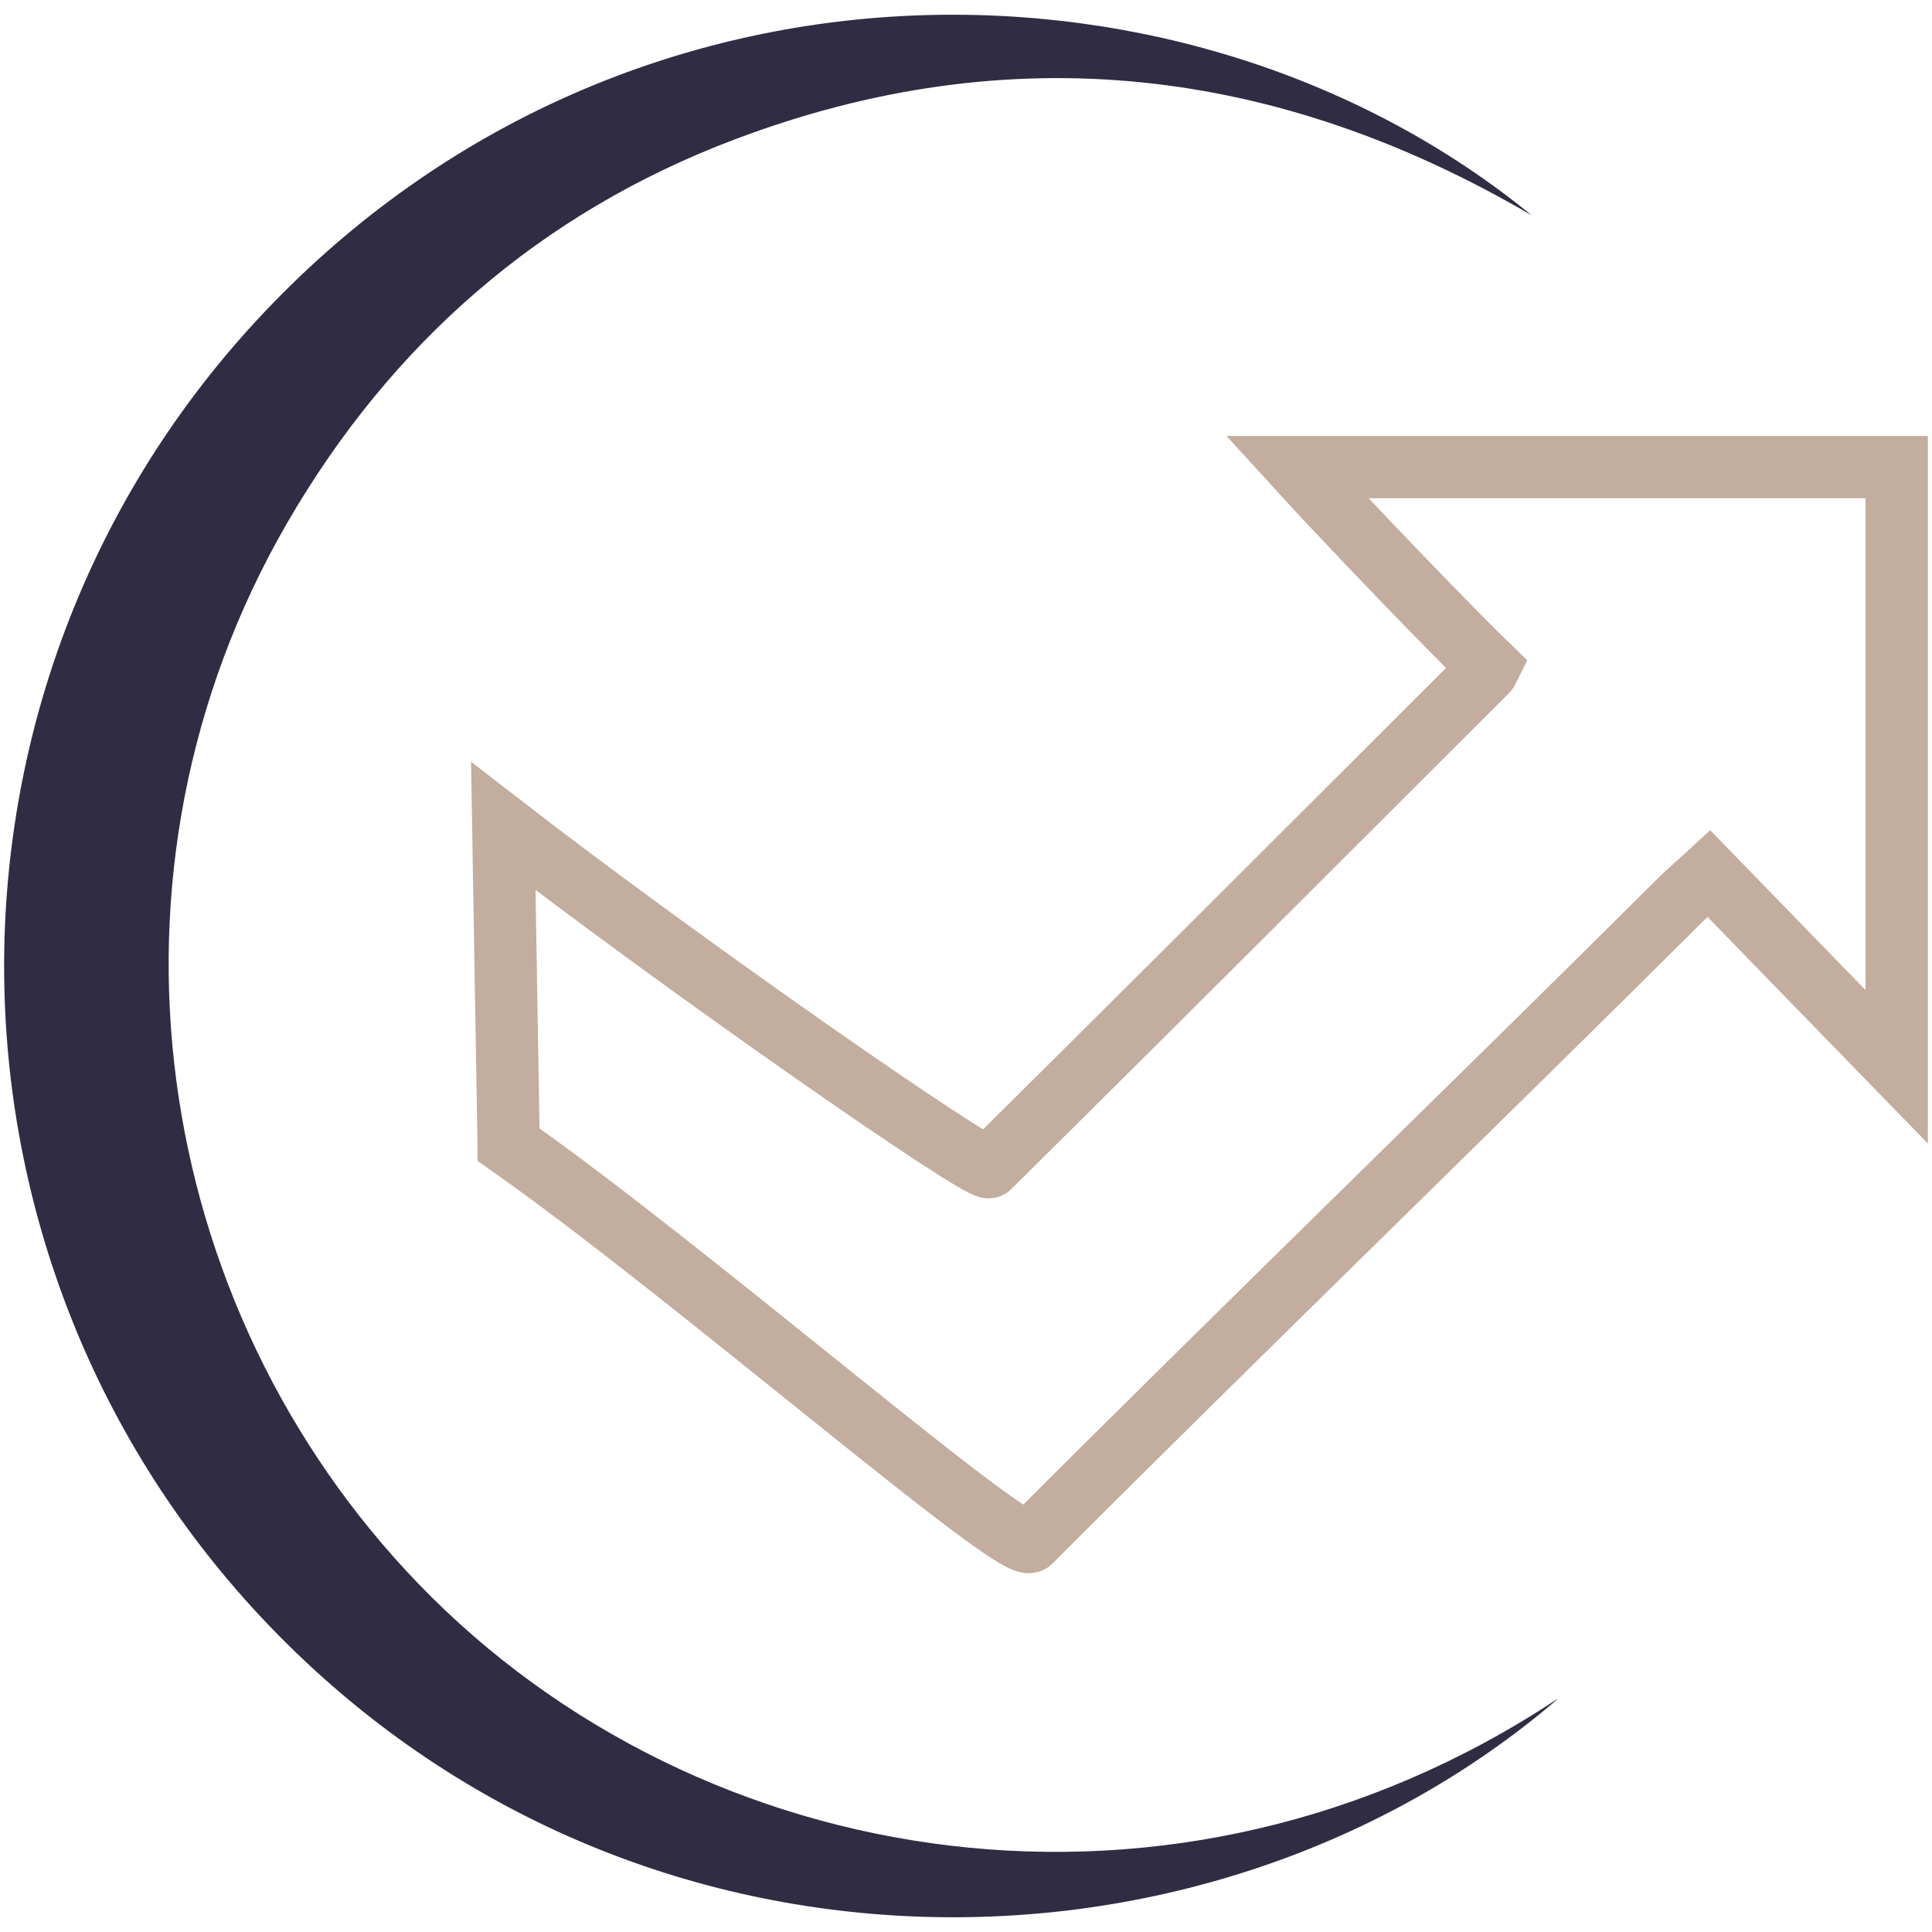
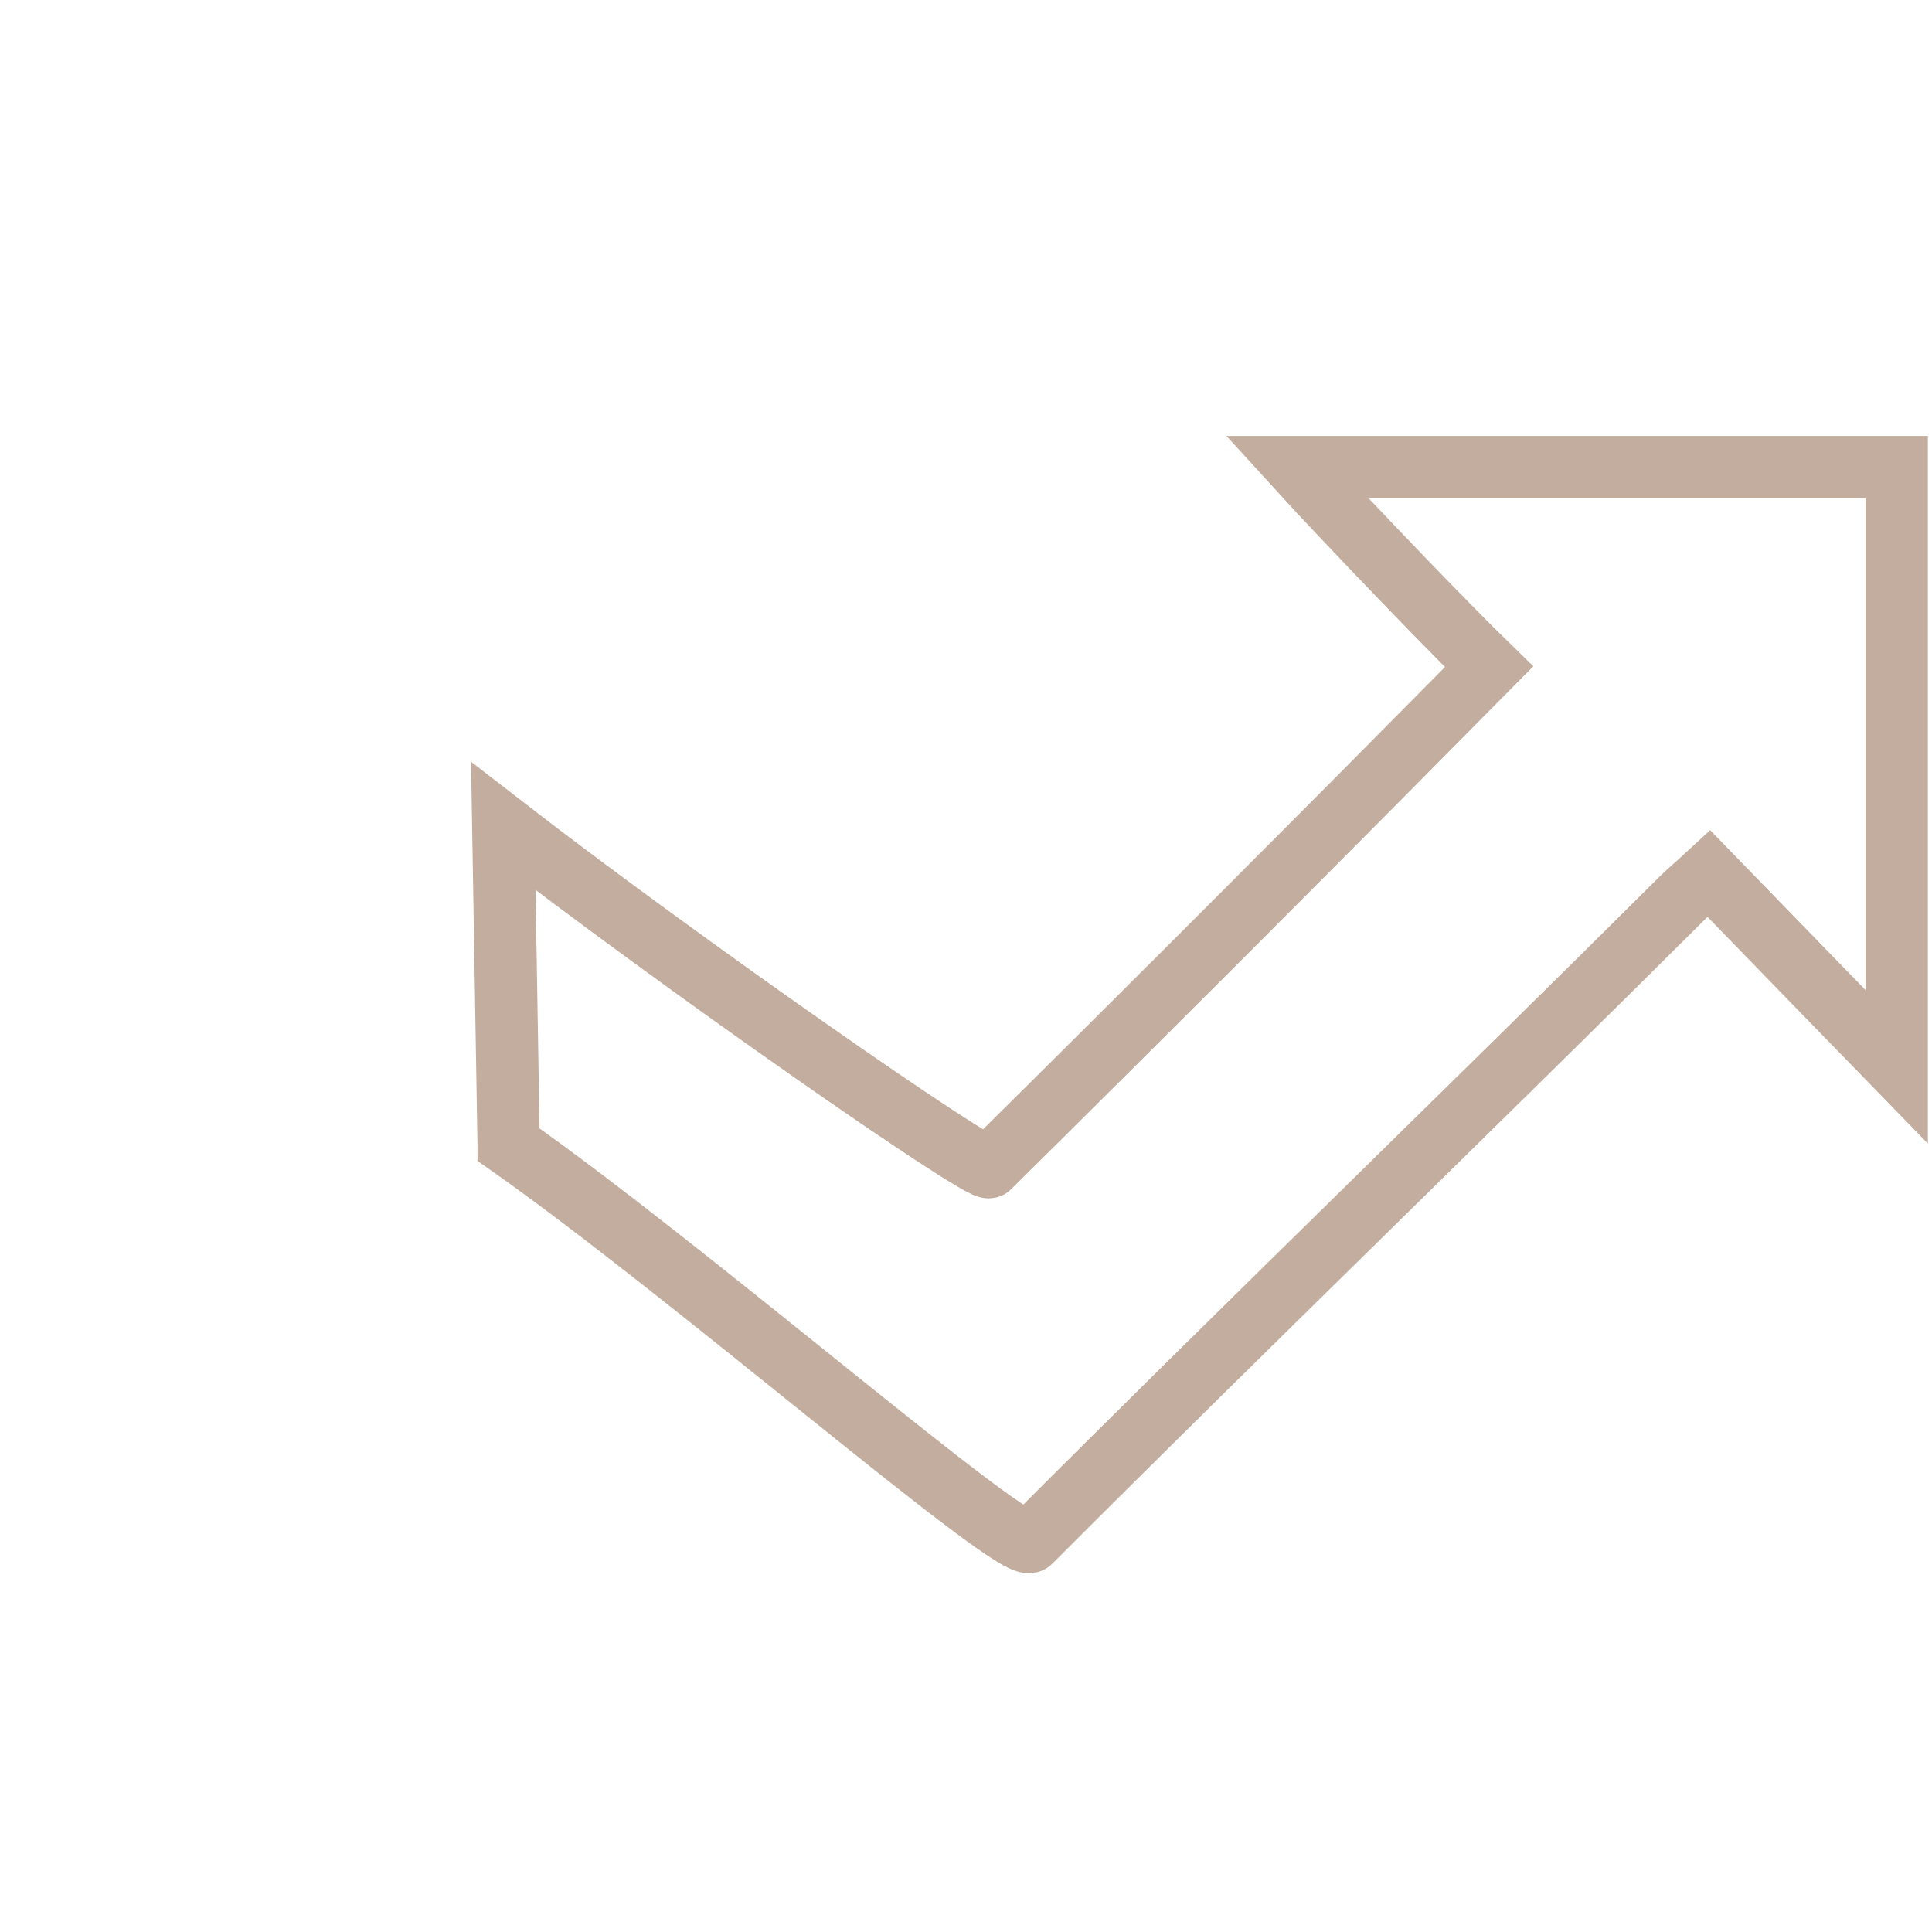
<svg xmlns="http://www.w3.org/2000/svg" width="62" height="62" viewBox="0 0 62 62" fill="none">
-   <path d="M49.983 54.528C38.773 64.134 20.095 64.401 8.377 51.894C-2.737 40.023 -2.629 21.422 8.79 9.697C20.42 -2.257 38.322 -1.945 49.155 6.911C40.987 2.127 32.431 1.121 23.562 4.48C17.341 6.834 12.55 11.02 9.21 16.79C2.728 28 4.808 41.894 13.434 50.832C22.474 60.196 37.736 62.633 49.976 54.522L49.983 54.528Z" fill="#302C43" />
-   <path d="M16.323 36.734C22.233 40.888 32.609 49.935 33.067 49.47C39.53 42.994 47.482 35.297 53.965 28.839C54.181 28.623 54.417 28.432 54.843 28.038C56.879 30.137 58.857 32.167 60.867 34.234V14.99H41.611C41.859 15.264 45.688 19.354 47.788 21.396C47.743 21.485 47.737 21.517 47.718 21.536C42.399 26.848 37.087 32.167 31.744 37.453C31.527 37.663 21.832 30.907 16.151 26.511L16.323 36.721V36.734Z" stroke="#C3AD9E" stroke-width="2" stroke-miterlimit="10" />
+   <path d="M16.323 36.734C22.233 40.888 32.609 49.935 33.067 49.47C39.53 42.994 47.482 35.297 53.965 28.839C54.181 28.623 54.417 28.432 54.843 28.038C56.879 30.137 58.857 32.167 60.867 34.234V14.99H41.611C41.859 15.264 45.688 19.354 47.788 21.396C42.399 26.848 37.087 32.167 31.744 37.453C31.527 37.663 21.832 30.907 16.151 26.511L16.323 36.721V36.734Z" stroke="#C3AD9E" stroke-width="2" stroke-miterlimit="10" />
</svg>